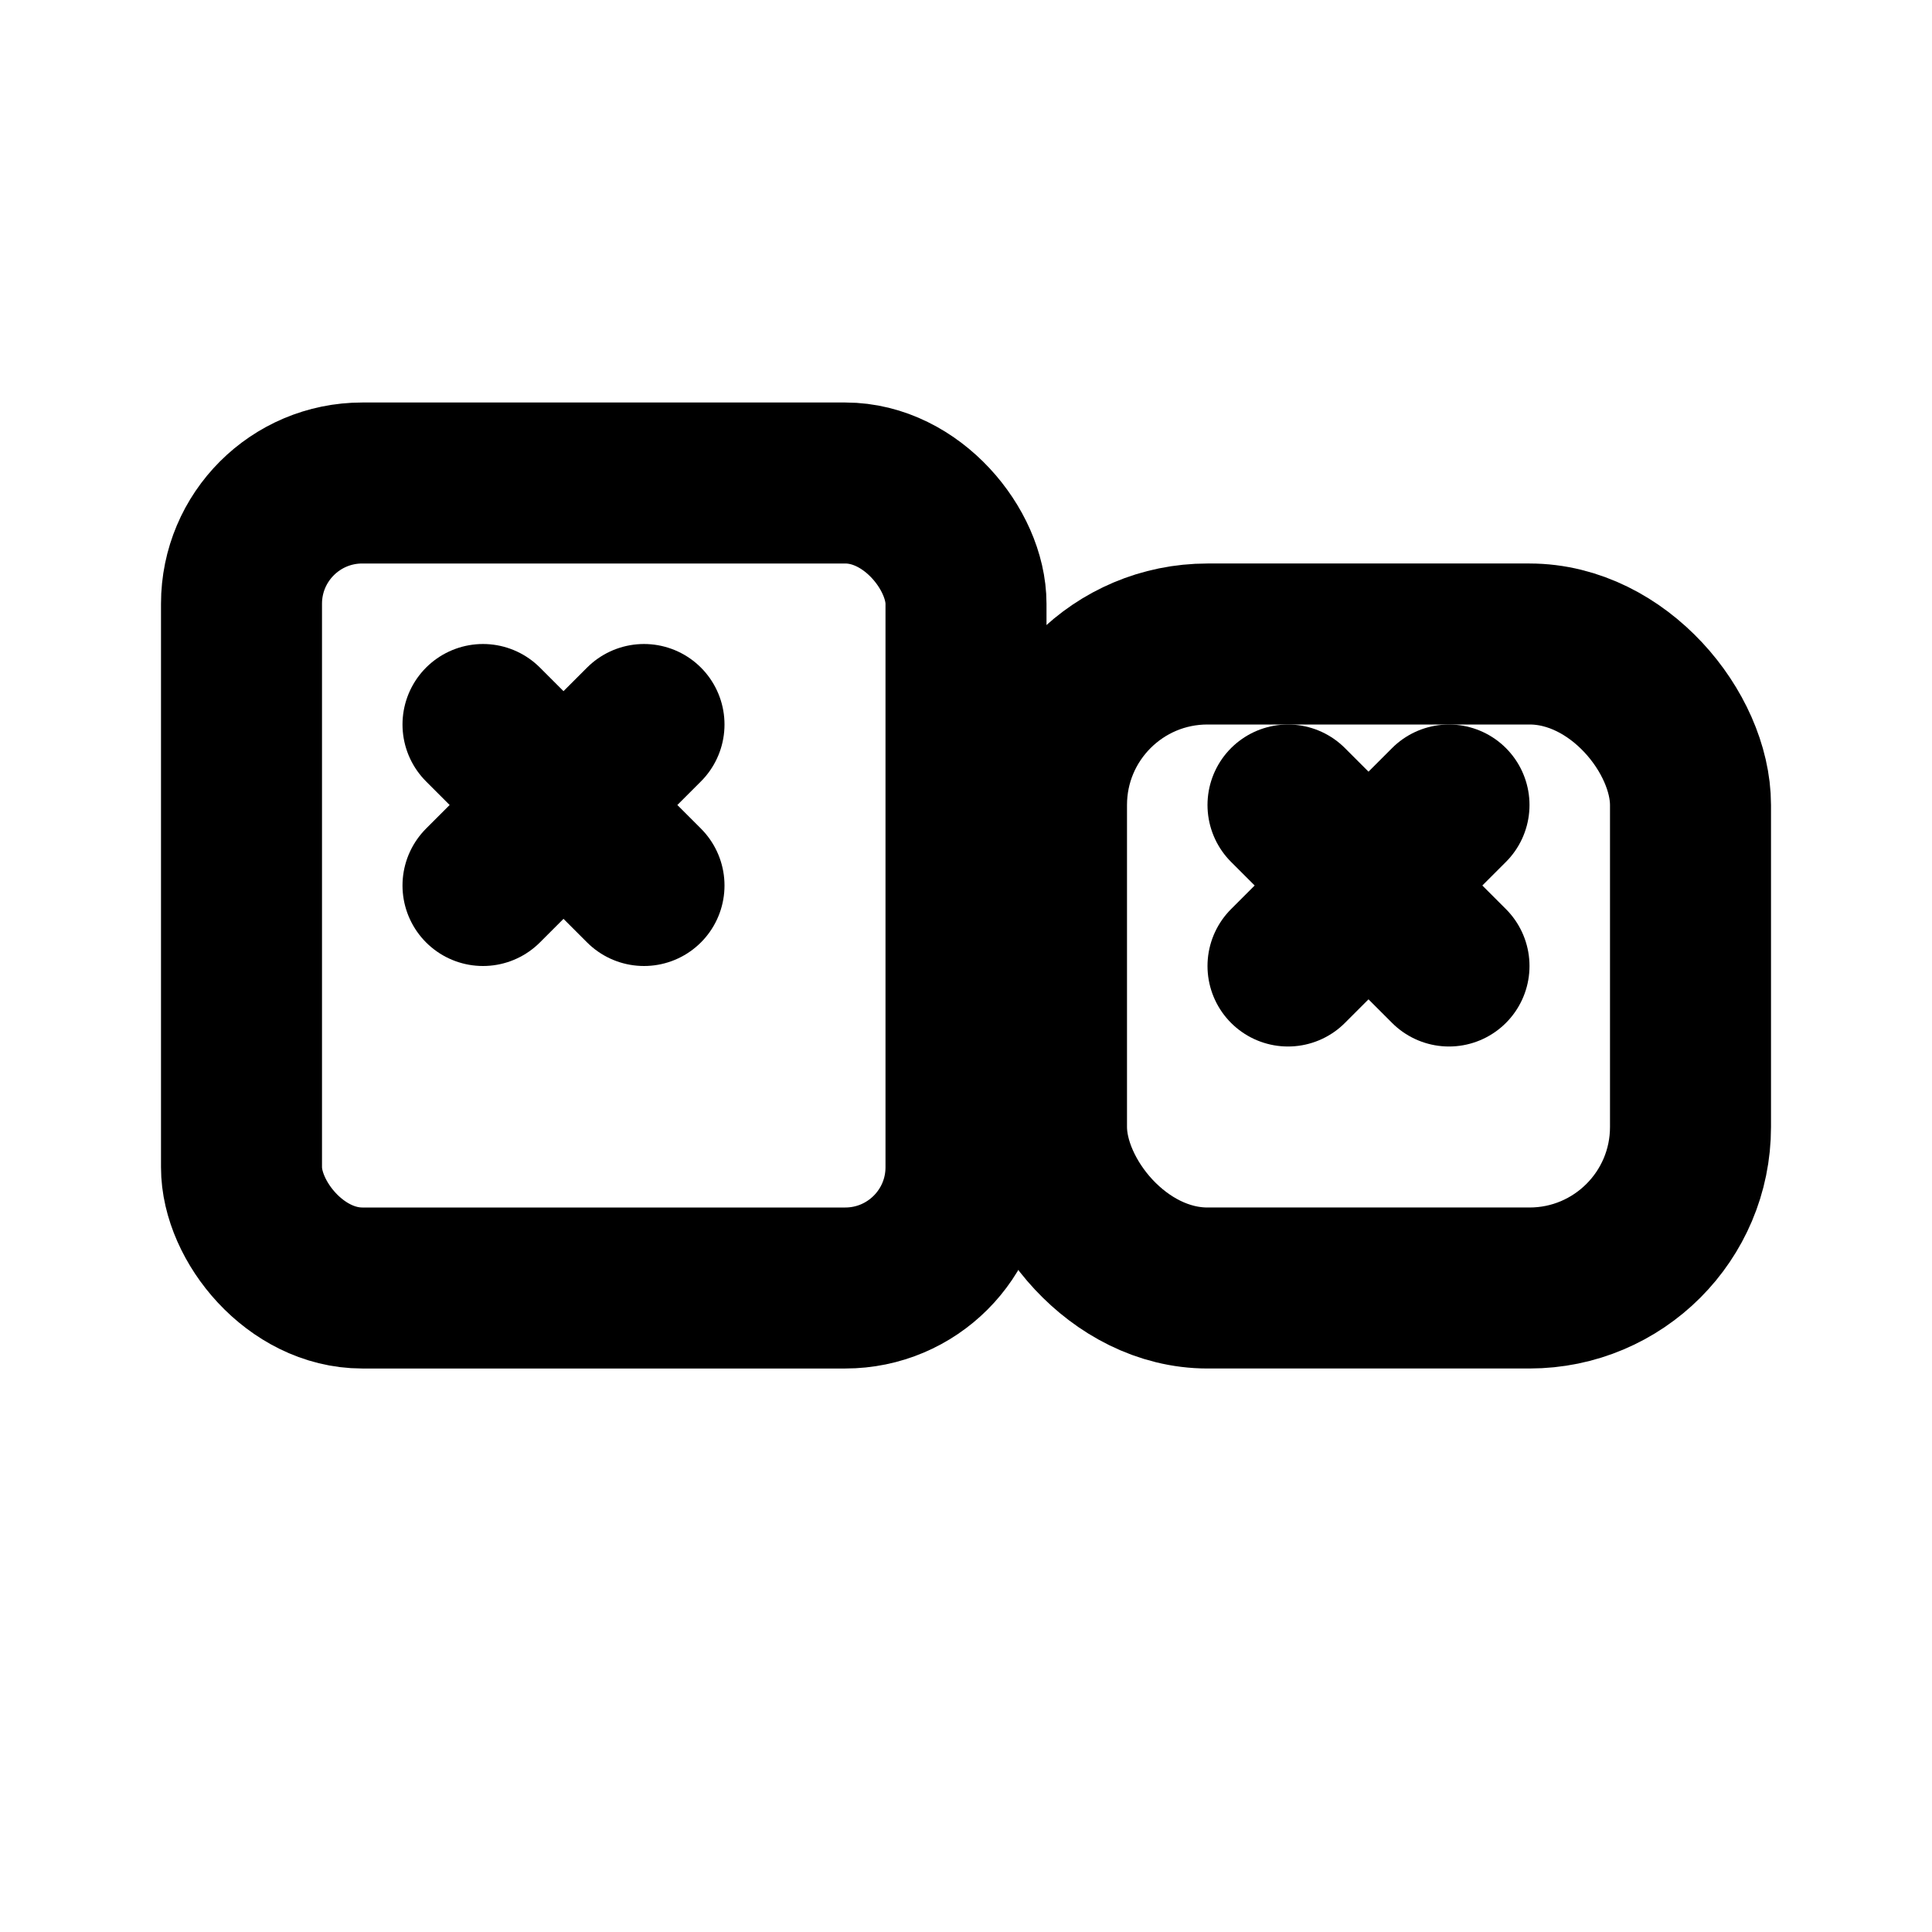
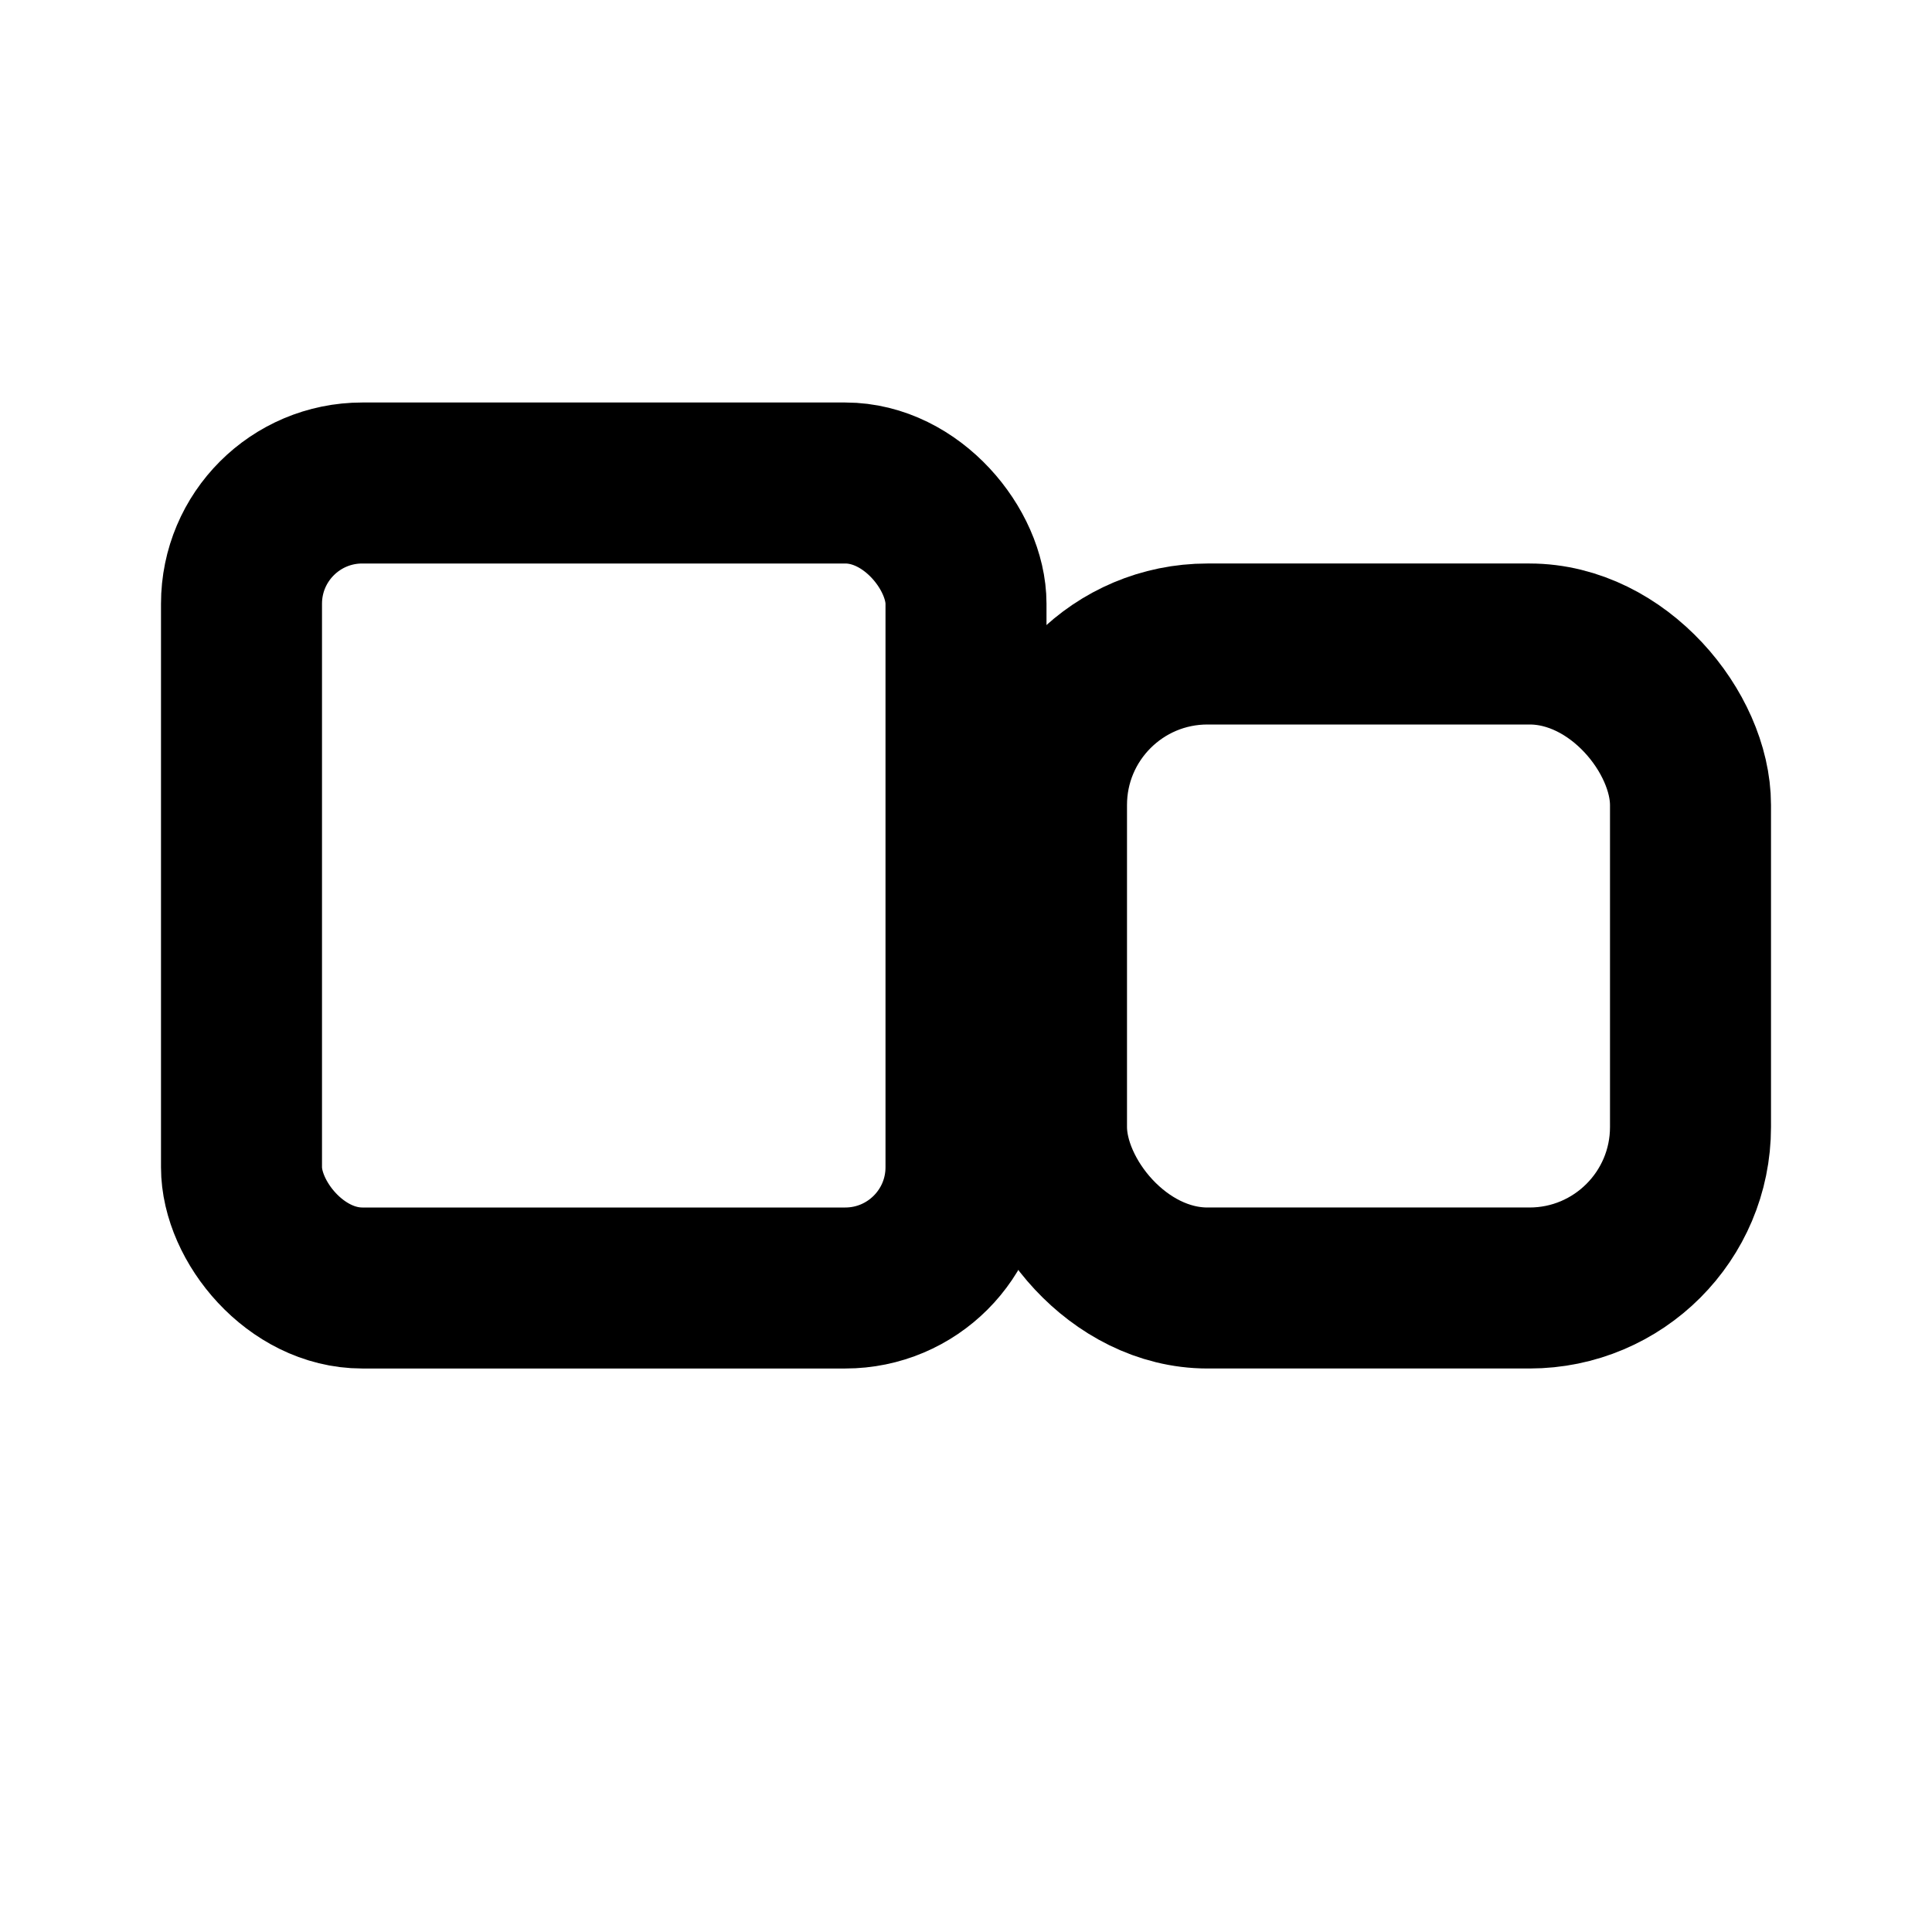
<svg xmlns="http://www.w3.org/2000/svg" viewBox="0 0 24 24" fill="none" stroke="currentColor" stroke-width="2" stroke-linecap="round" stroke-linejoin="round">
  <rect x="3" y="6" width="9" height="10" rx="1.5" />
  <rect x="13" y="8" width="8" height="8" rx="2" />
-   <path d="M6 9l2 2M8 9l-2 2" />
-   <path d="M16 10l2 2M18 10l-2 2" />
</svg>